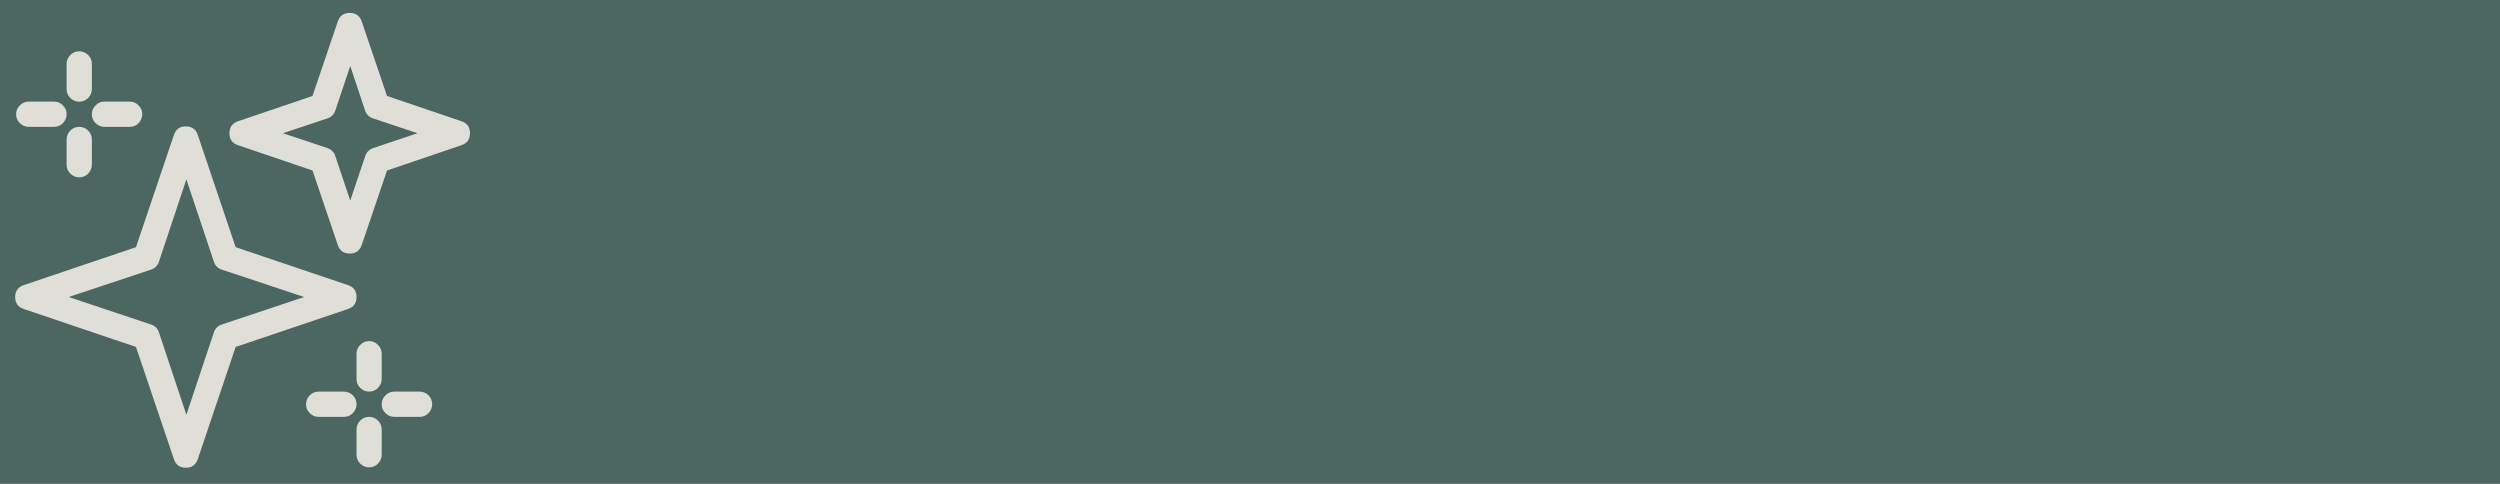
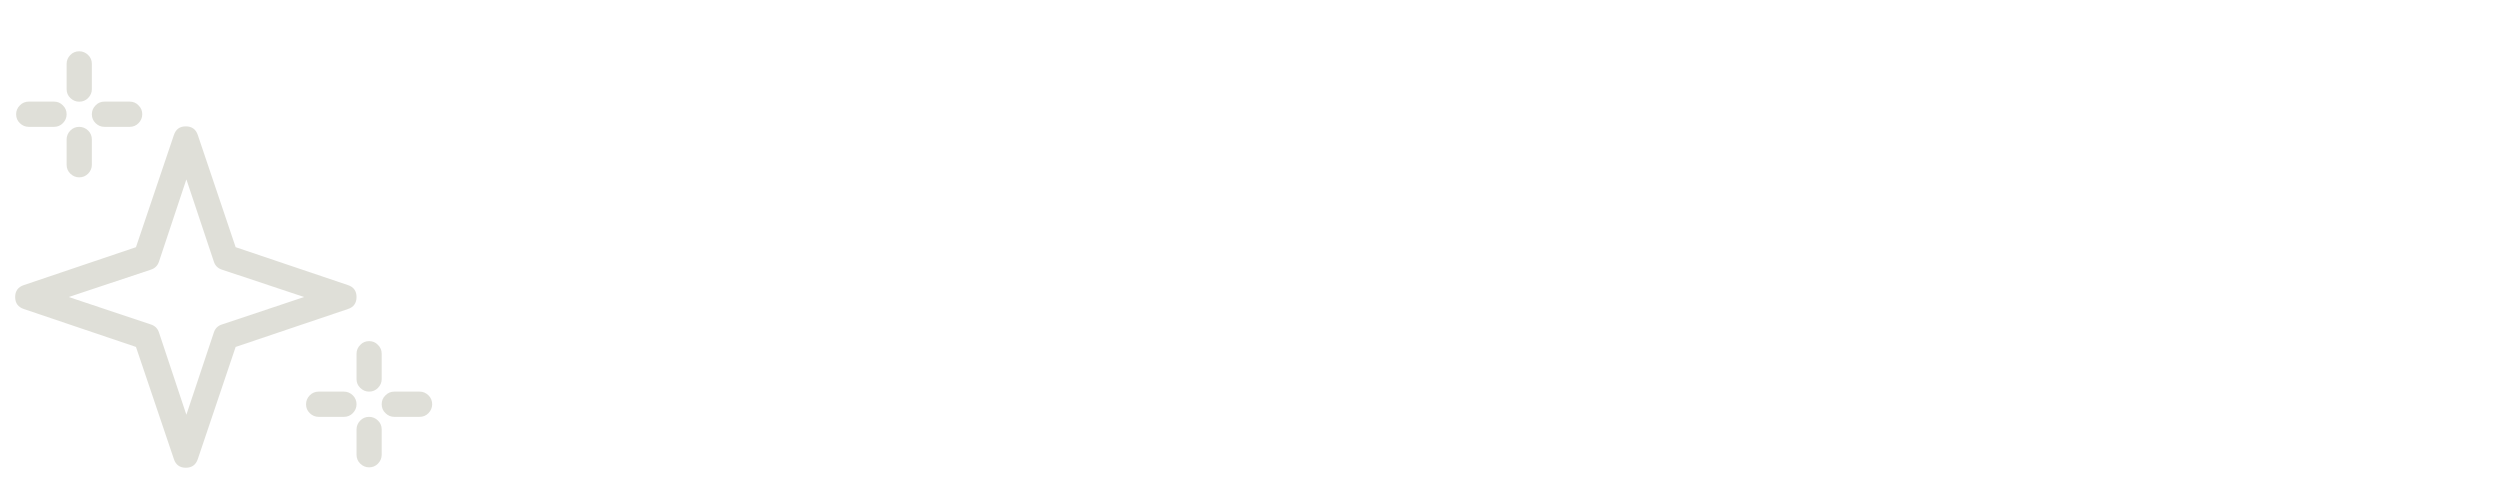
<svg xmlns="http://www.w3.org/2000/svg" viewBox="0 0 310 60" id="Layer_2">
  <defs>
    <style>
      .cls-1 {
        fill: #dfdfd8;
      }

      .cls-2 {
        fill: #4c6762;
      }
    </style>
  </defs>
  <g data-name="Layer_1" id="Layer_1-2">
    <g>
-       <rect height="60" width="310" class="cls-2" />
      <g>
        <path d="M44.21,36.83c0-.75-.35-1.24-1.07-1.48l-13.92-4.7-4.69-13.9c-.23-.71-.73-1.08-1.49-1.08s-1.24.36-1.48,1.08l-4.7,13.9-13.9,4.7c-.71.23-1.08.73-1.08,1.48s.36,1.25,1.08,1.49l13.9,4.7,4.7,13.9c.23.71.73,1.08,1.48,1.08s1.25-.36,1.49-1.08l4.69-13.9,13.92-4.7c.71-.23,1.07-.73,1.07-1.49ZM27.5,40.24c-.49.16-.82.49-.98.98l-3.41,10.21-3.4-10.21c-.16-.49-.5-.82-.98-.98l-10.21-3.41,10.21-3.4c.48-.16.82-.49.98-.98l3.4-10.21,3.41,10.21c.16.49.49.82.98.98l10.21,3.4-10.21,3.41Z" class="cls-1" />
-         <path d="M57.21,15.03l-9.22-3.13-3.13-9.22c-.23-.71-.74-1.08-1.49-1.08s-1.25.36-1.49,1.08l-3.13,9.22-9.22,3.13c-.71.23-1.08.74-1.08,1.49s.36,1.25,1.08,1.49l9.22,3.13,3.13,9.22c.23.71.74,1.08,1.49,1.08s1.25-.36,1.49-1.08l3.13-9.22,9.22-3.13c.71-.23,1.07-.74,1.07-1.49s-.35-1.25-1.07-1.49ZM46.27,18.36c-.49.18-.82.5-.98,1l-1.86,5.51-1.85-5.51c-.16-.49-.49-.82-.98-1l-5.52-1.84,5.52-1.84c.49-.16.82-.5.98-.98l1.85-5.52,1.84,5.52c.16.48.49.82.98.98l5.52,1.84-5.49,1.84Z" class="cls-1" />
-         <path d="M45.77,48.56c.43,0,.8-.15,1.1-.46s.46-.67.46-1.1v-3.13c0-.43-.15-.8-.46-1.1-.3-.32-.67-.47-1.1-.47s-.8.15-1.1.47c-.3.3-.46.67-.46,1.1v3.13c0,.43.15.8.46,1.1s.67.46,1.1.46Z" class="cls-1" />
+         <path d="M45.77,48.56c.43,0,.8-.15,1.1-.46s.46-.67.46-1.1v-3.13c0-.43-.15-.8-.46-1.1-.3-.32-.67-.47-1.1-.47s-.8.15-1.1.47c-.3.3-.46.67-.46,1.1v3.13c0,.43.15.8.46,1.1s.67.46,1.1.46" class="cls-1" />
        <path d="M52.03,48.56h-3.13c-.43,0-.8.15-1.1.46-.32.3-.47.68-.47,1.11s.15.8.47,1.1c.3.3.67.46,1.1.46h3.13c.43,0,.8-.15,1.1-.46s.46-.68.46-1.1-.15-.81-.46-1.11-.67-.46-1.1-.46Z" class="cls-1" />
        <path d="M45.77,51.69c-.43,0-.8.15-1.1.46s-.46.68-.46,1.1v3.13c0,.43.15.81.46,1.11s.67.46,1.1.46.8-.15,1.1-.46.46-.68.46-1.11v-3.13c0-.42-.15-.8-.46-1.1s-.67-.46-1.1-.46Z" class="cls-1" />
        <path d="M42.64,48.56h-3.13c-.42,0-.8.15-1.1.46s-.46.68-.46,1.11.15.8.46,1.1.68.46,1.1.46h3.13c.43,0,.81-.15,1.11-.46s.46-.68.46-1.1-.15-.81-.46-1.11-.68-.46-1.11-.46Z" class="cls-1" />
        <path d="M9.82,12.61c.43,0,.81-.15,1.11-.46s.46-.67.46-1.1v-3.13c0-.43-.15-.8-.46-1.1s-.68-.46-1.11-.46-.8.15-1.1.46-.46.67-.46,1.1v3.13c0,.43.15.8.46,1.1s.68.46,1.1.46Z" class="cls-1" />
        <path d="M12.95,15.73h3.13c.43,0,.8-.15,1.1-.46s.46-.67.46-1.1-.15-.8-.46-1.1c-.3-.32-.67-.47-1.1-.47h-3.13c-.43,0-.8.15-1.1.47-.3.3-.46.67-.46,1.1s.15.8.46,1.1.67.46,1.1.46Z" class="cls-1" />
        <path d="M9.82,15.73c-.42,0-.8.15-1.1.46s-.46.68-.46,1.11v3.13c0,.42.15.8.46,1.1s.68.46,1.1.46.81-.15,1.11-.46.46-.68.46-1.1v-3.13c0-.43-.15-.81-.46-1.11s-.68-.46-1.11-.46Z" class="cls-1" />
        <path d="M3.57,15.73h3.13c.42,0,.8-.15,1.1-.46s.46-.67.46-1.1-.15-.8-.46-1.1c-.3-.32-.68-.47-1.1-.47h-3.13c-.43,0-.81.15-1.11.47-.3.3-.46.67-.46,1.1s.15.8.46,1.1.68.46,1.11.46Z" class="cls-1" />
      </g>
    </g>
  </g>
</svg>